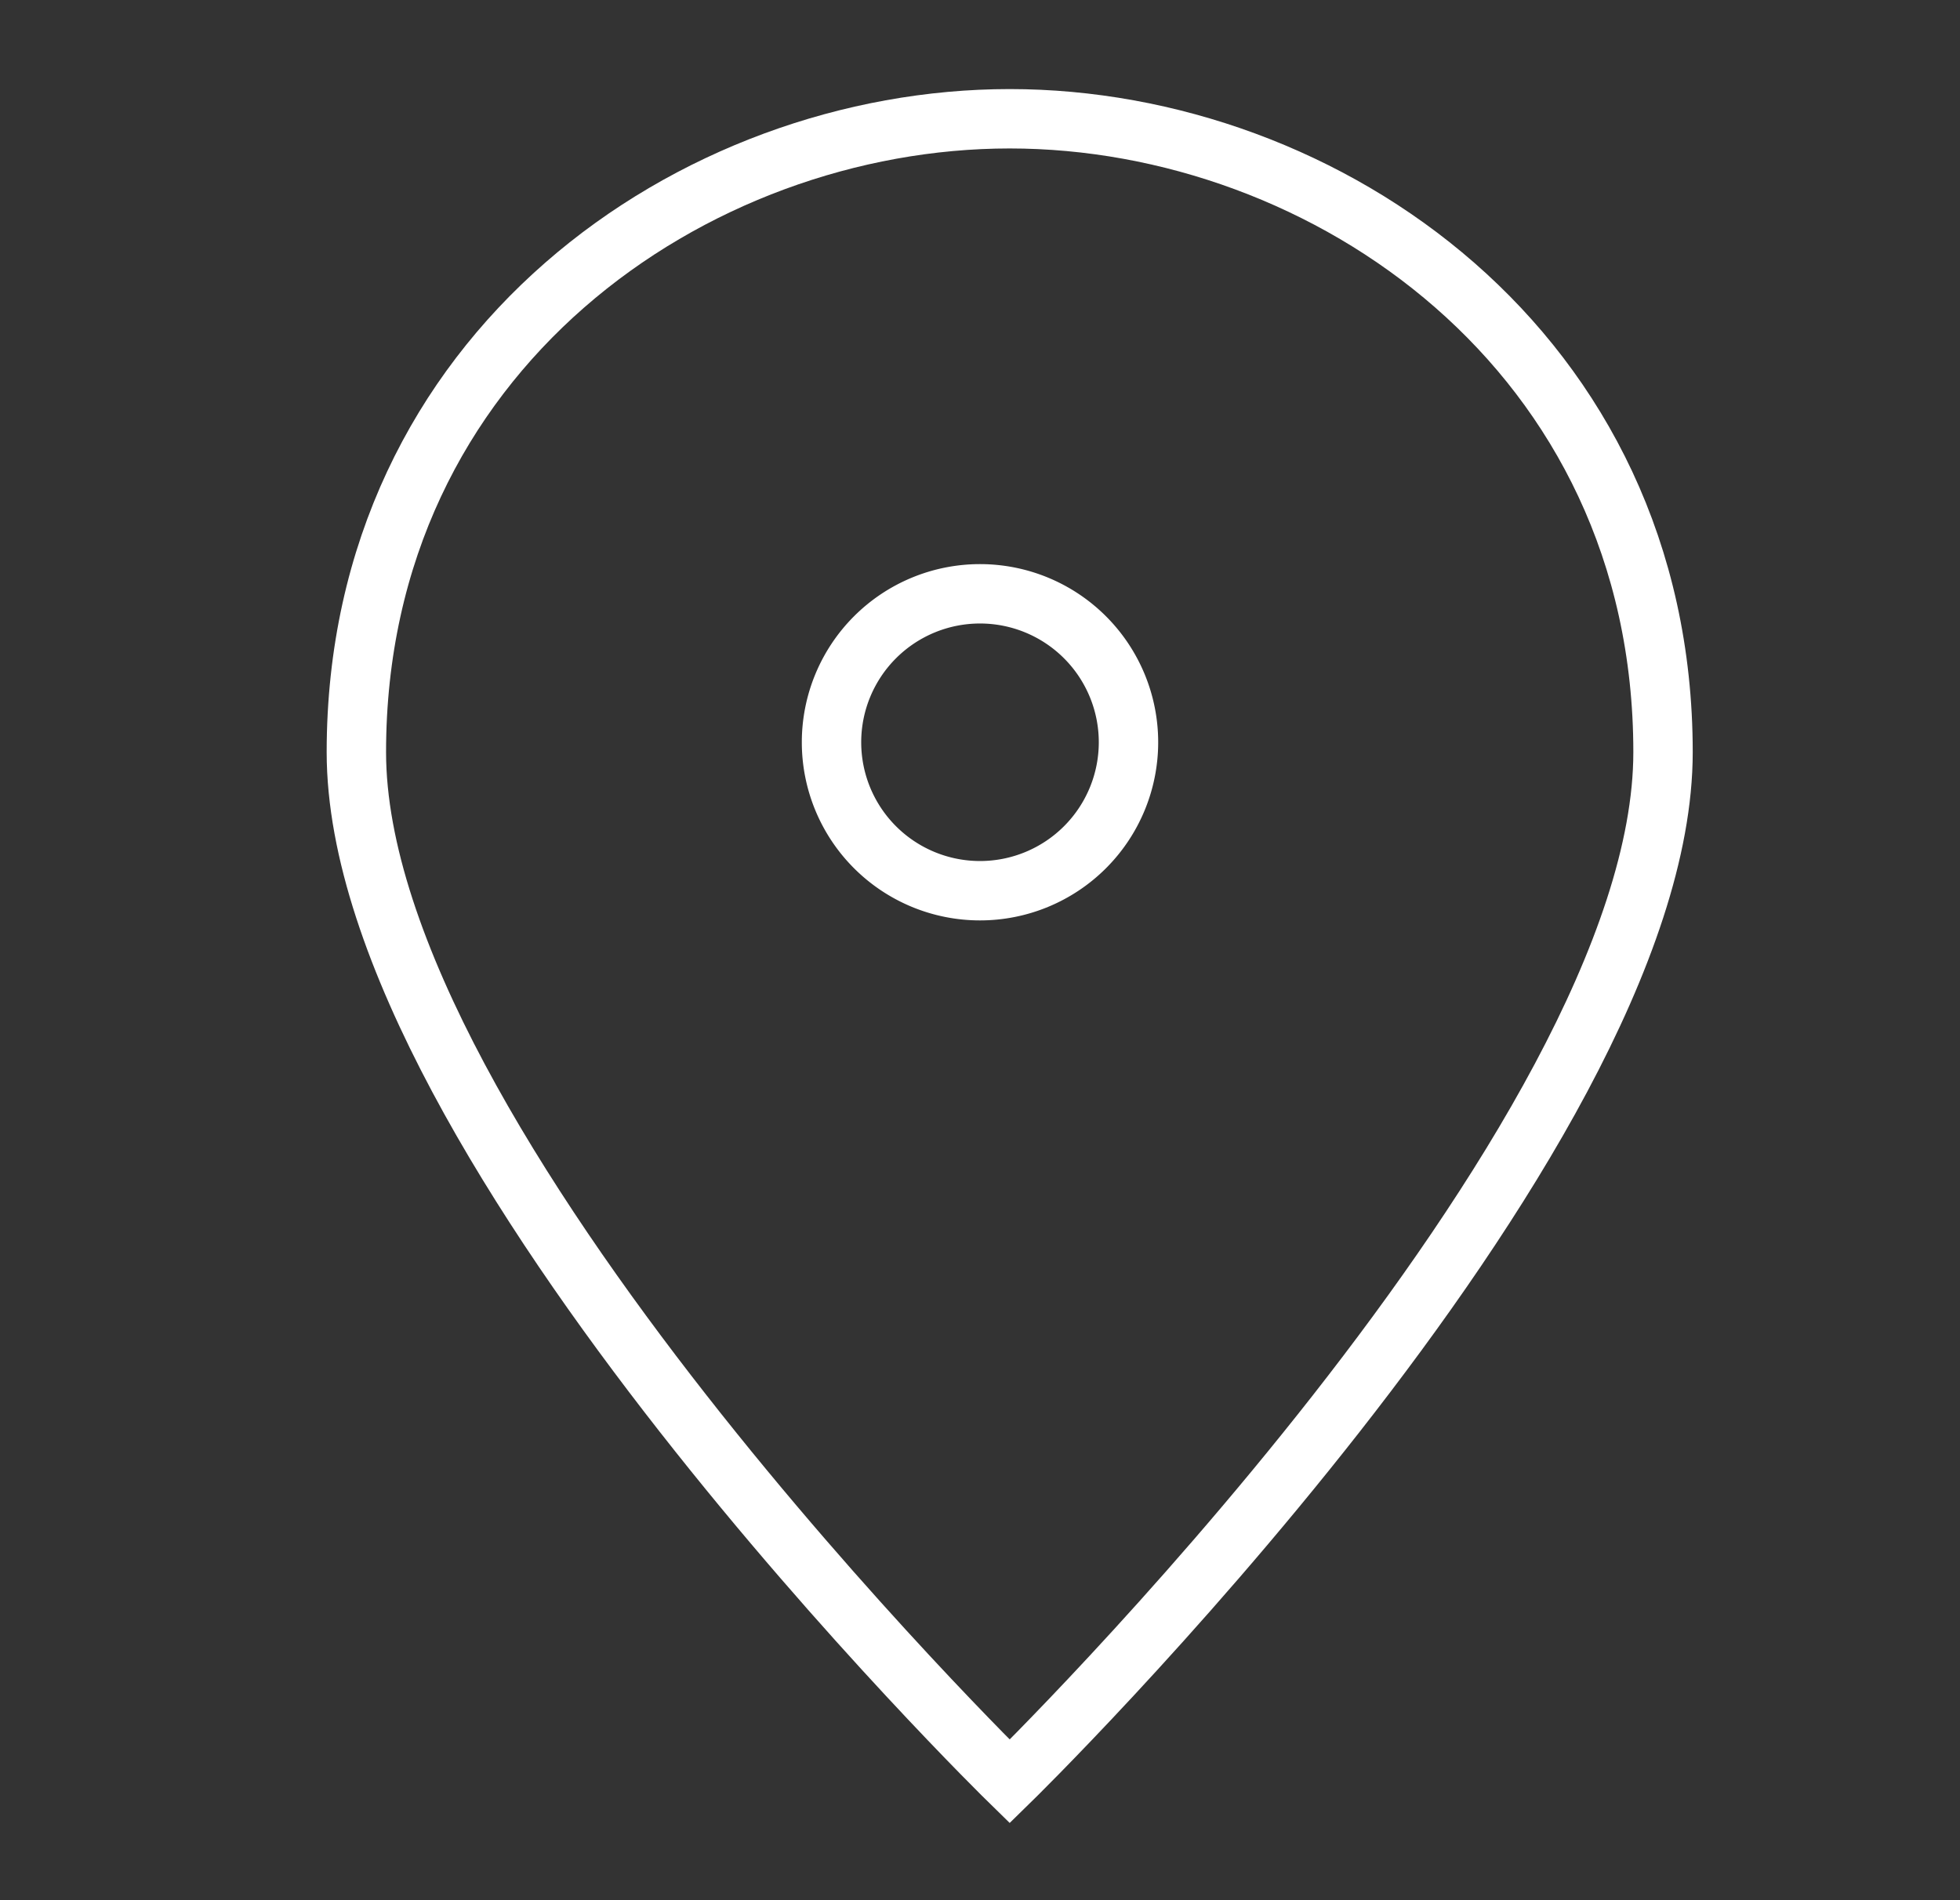
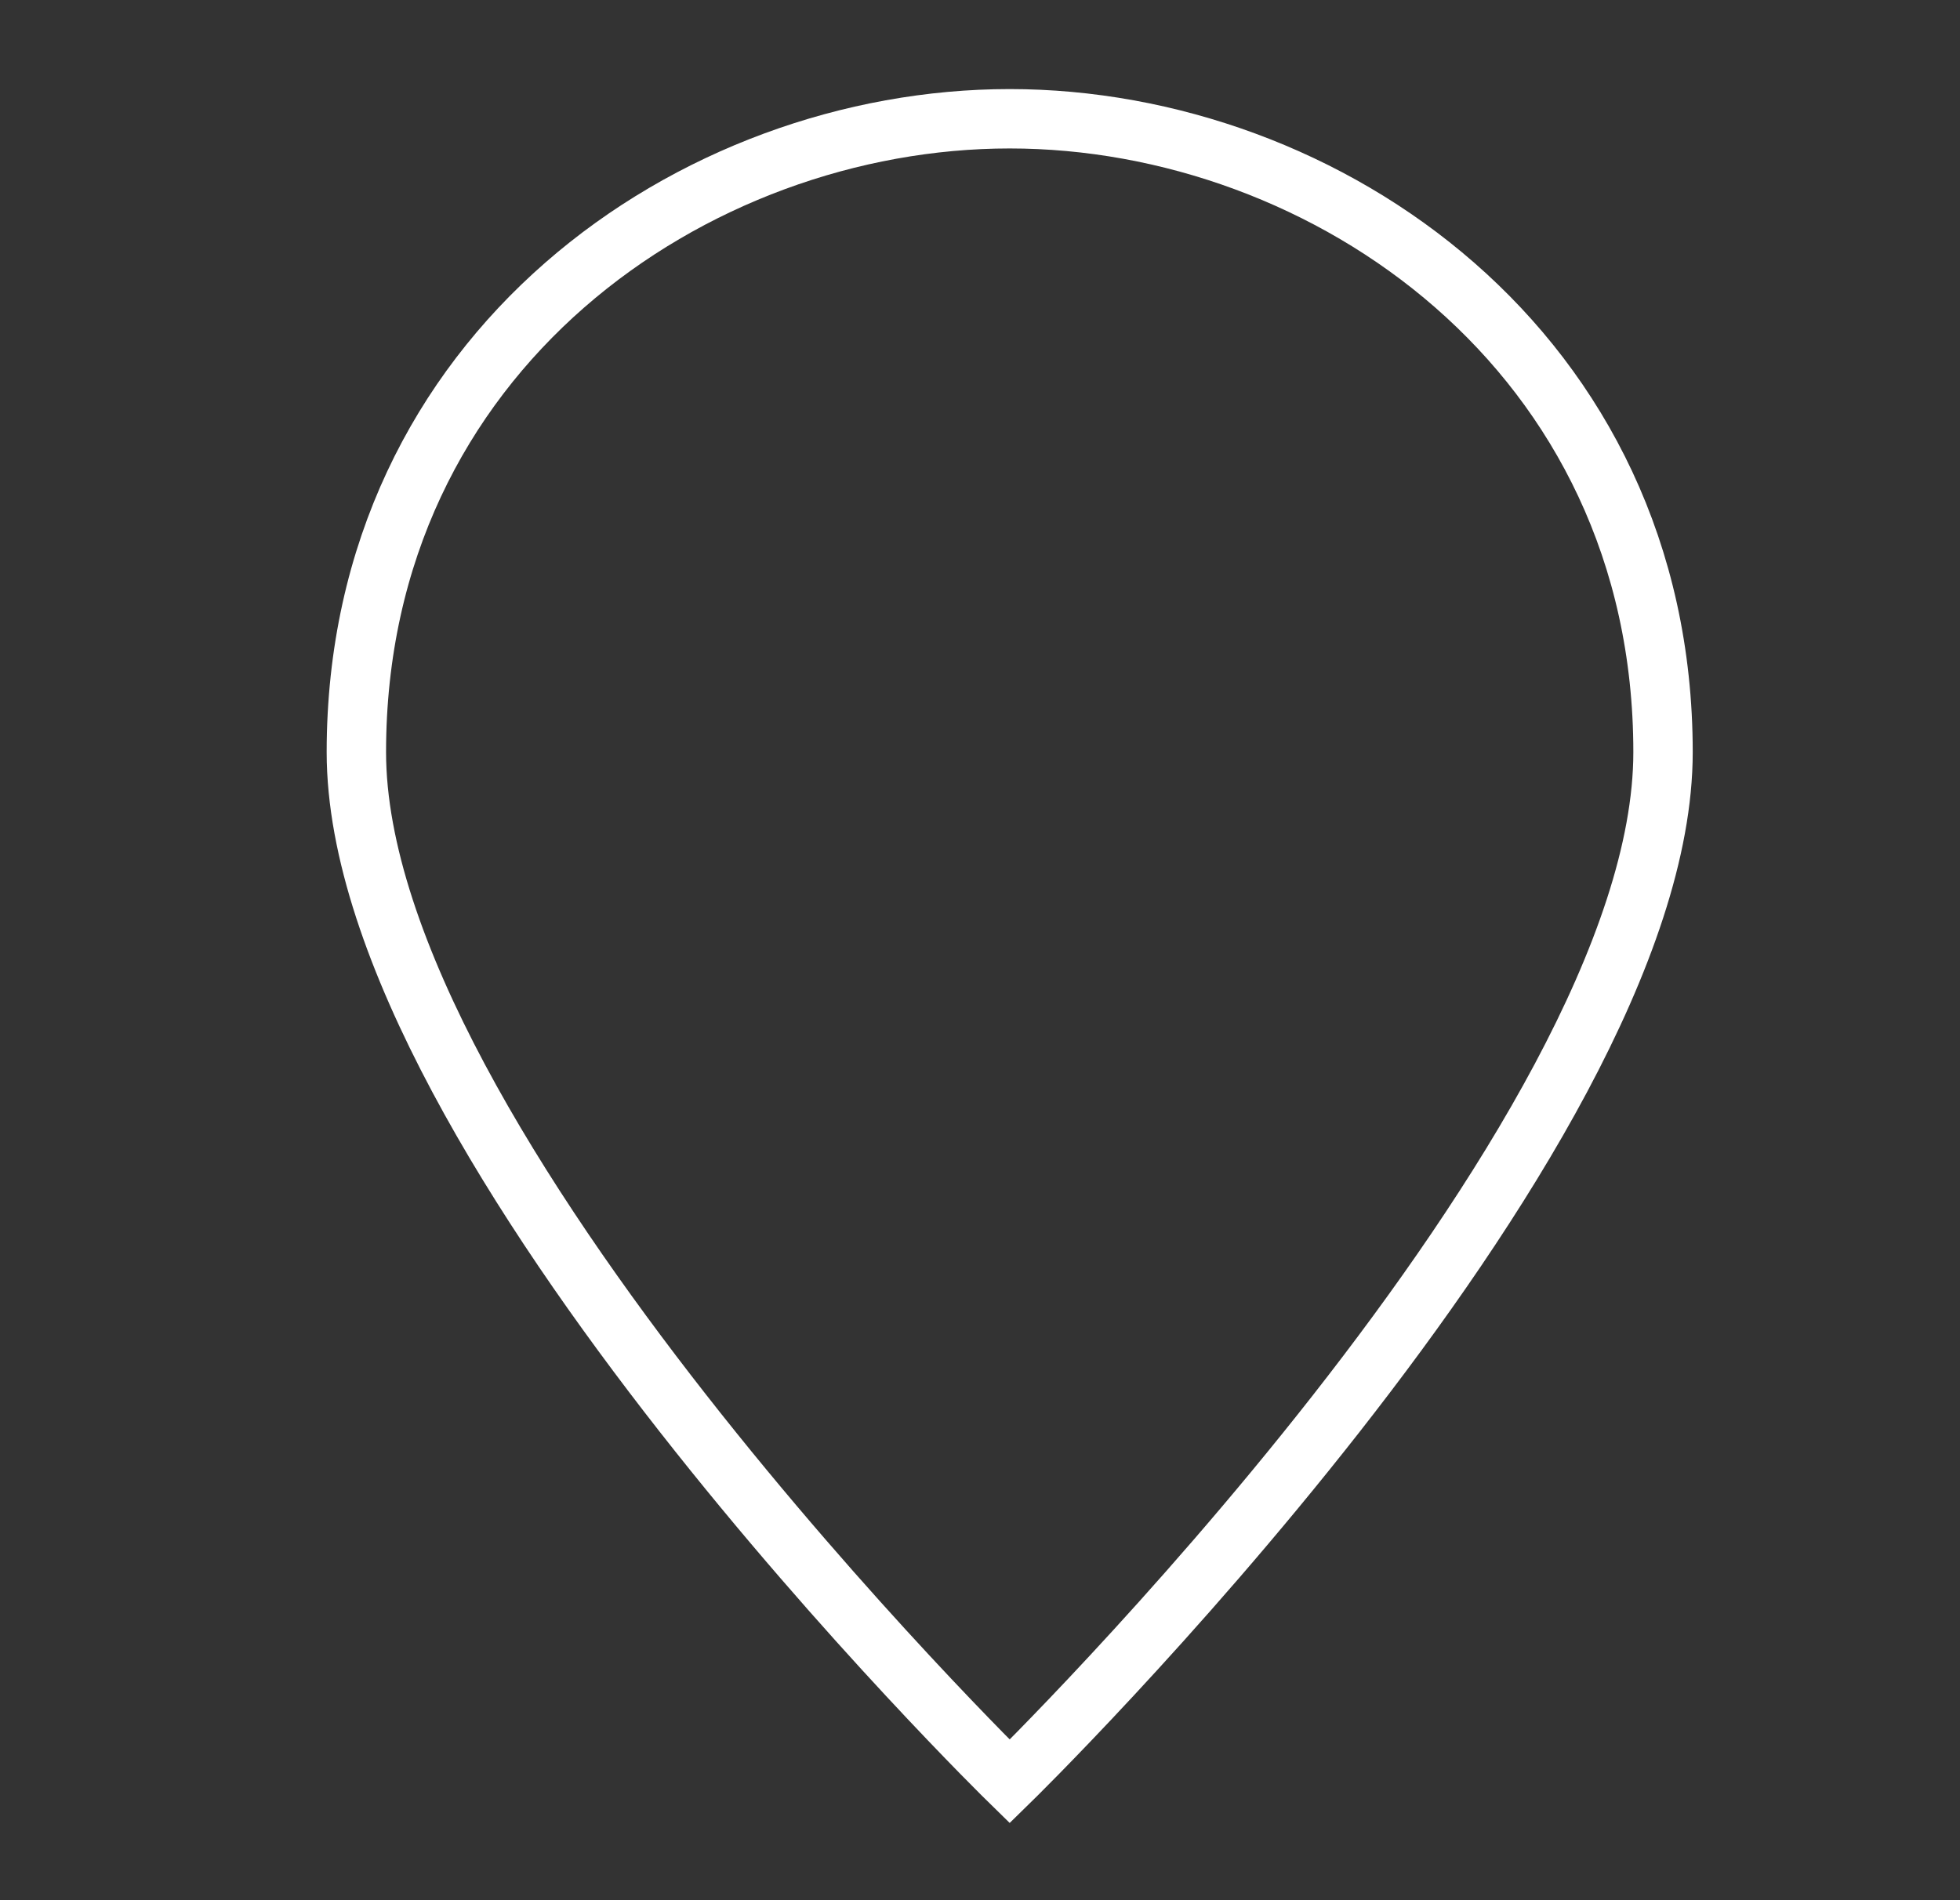
<svg xmlns="http://www.w3.org/2000/svg" width="33" height="32" viewBox="0 0 33 32">
  <rect x="0" y="0" width="33" height="32" fill="#333333" stroke="none" />
  <g stroke="#ffffff" fill="none" fill-rule="evenodd" stroke-linecap="square">
    <path d="M28 12.667C28 19.25 17 30 17 30S6 19.25 6 12.667C6 5.917 11.684 2 17 2s11 3.917 11 10.667z" />
-     <path d="M14 12.5a2.5 2.5 0 1 1 5 0 2.5 2.5 0 0 1-5 0z" />
  </g>
</svg>